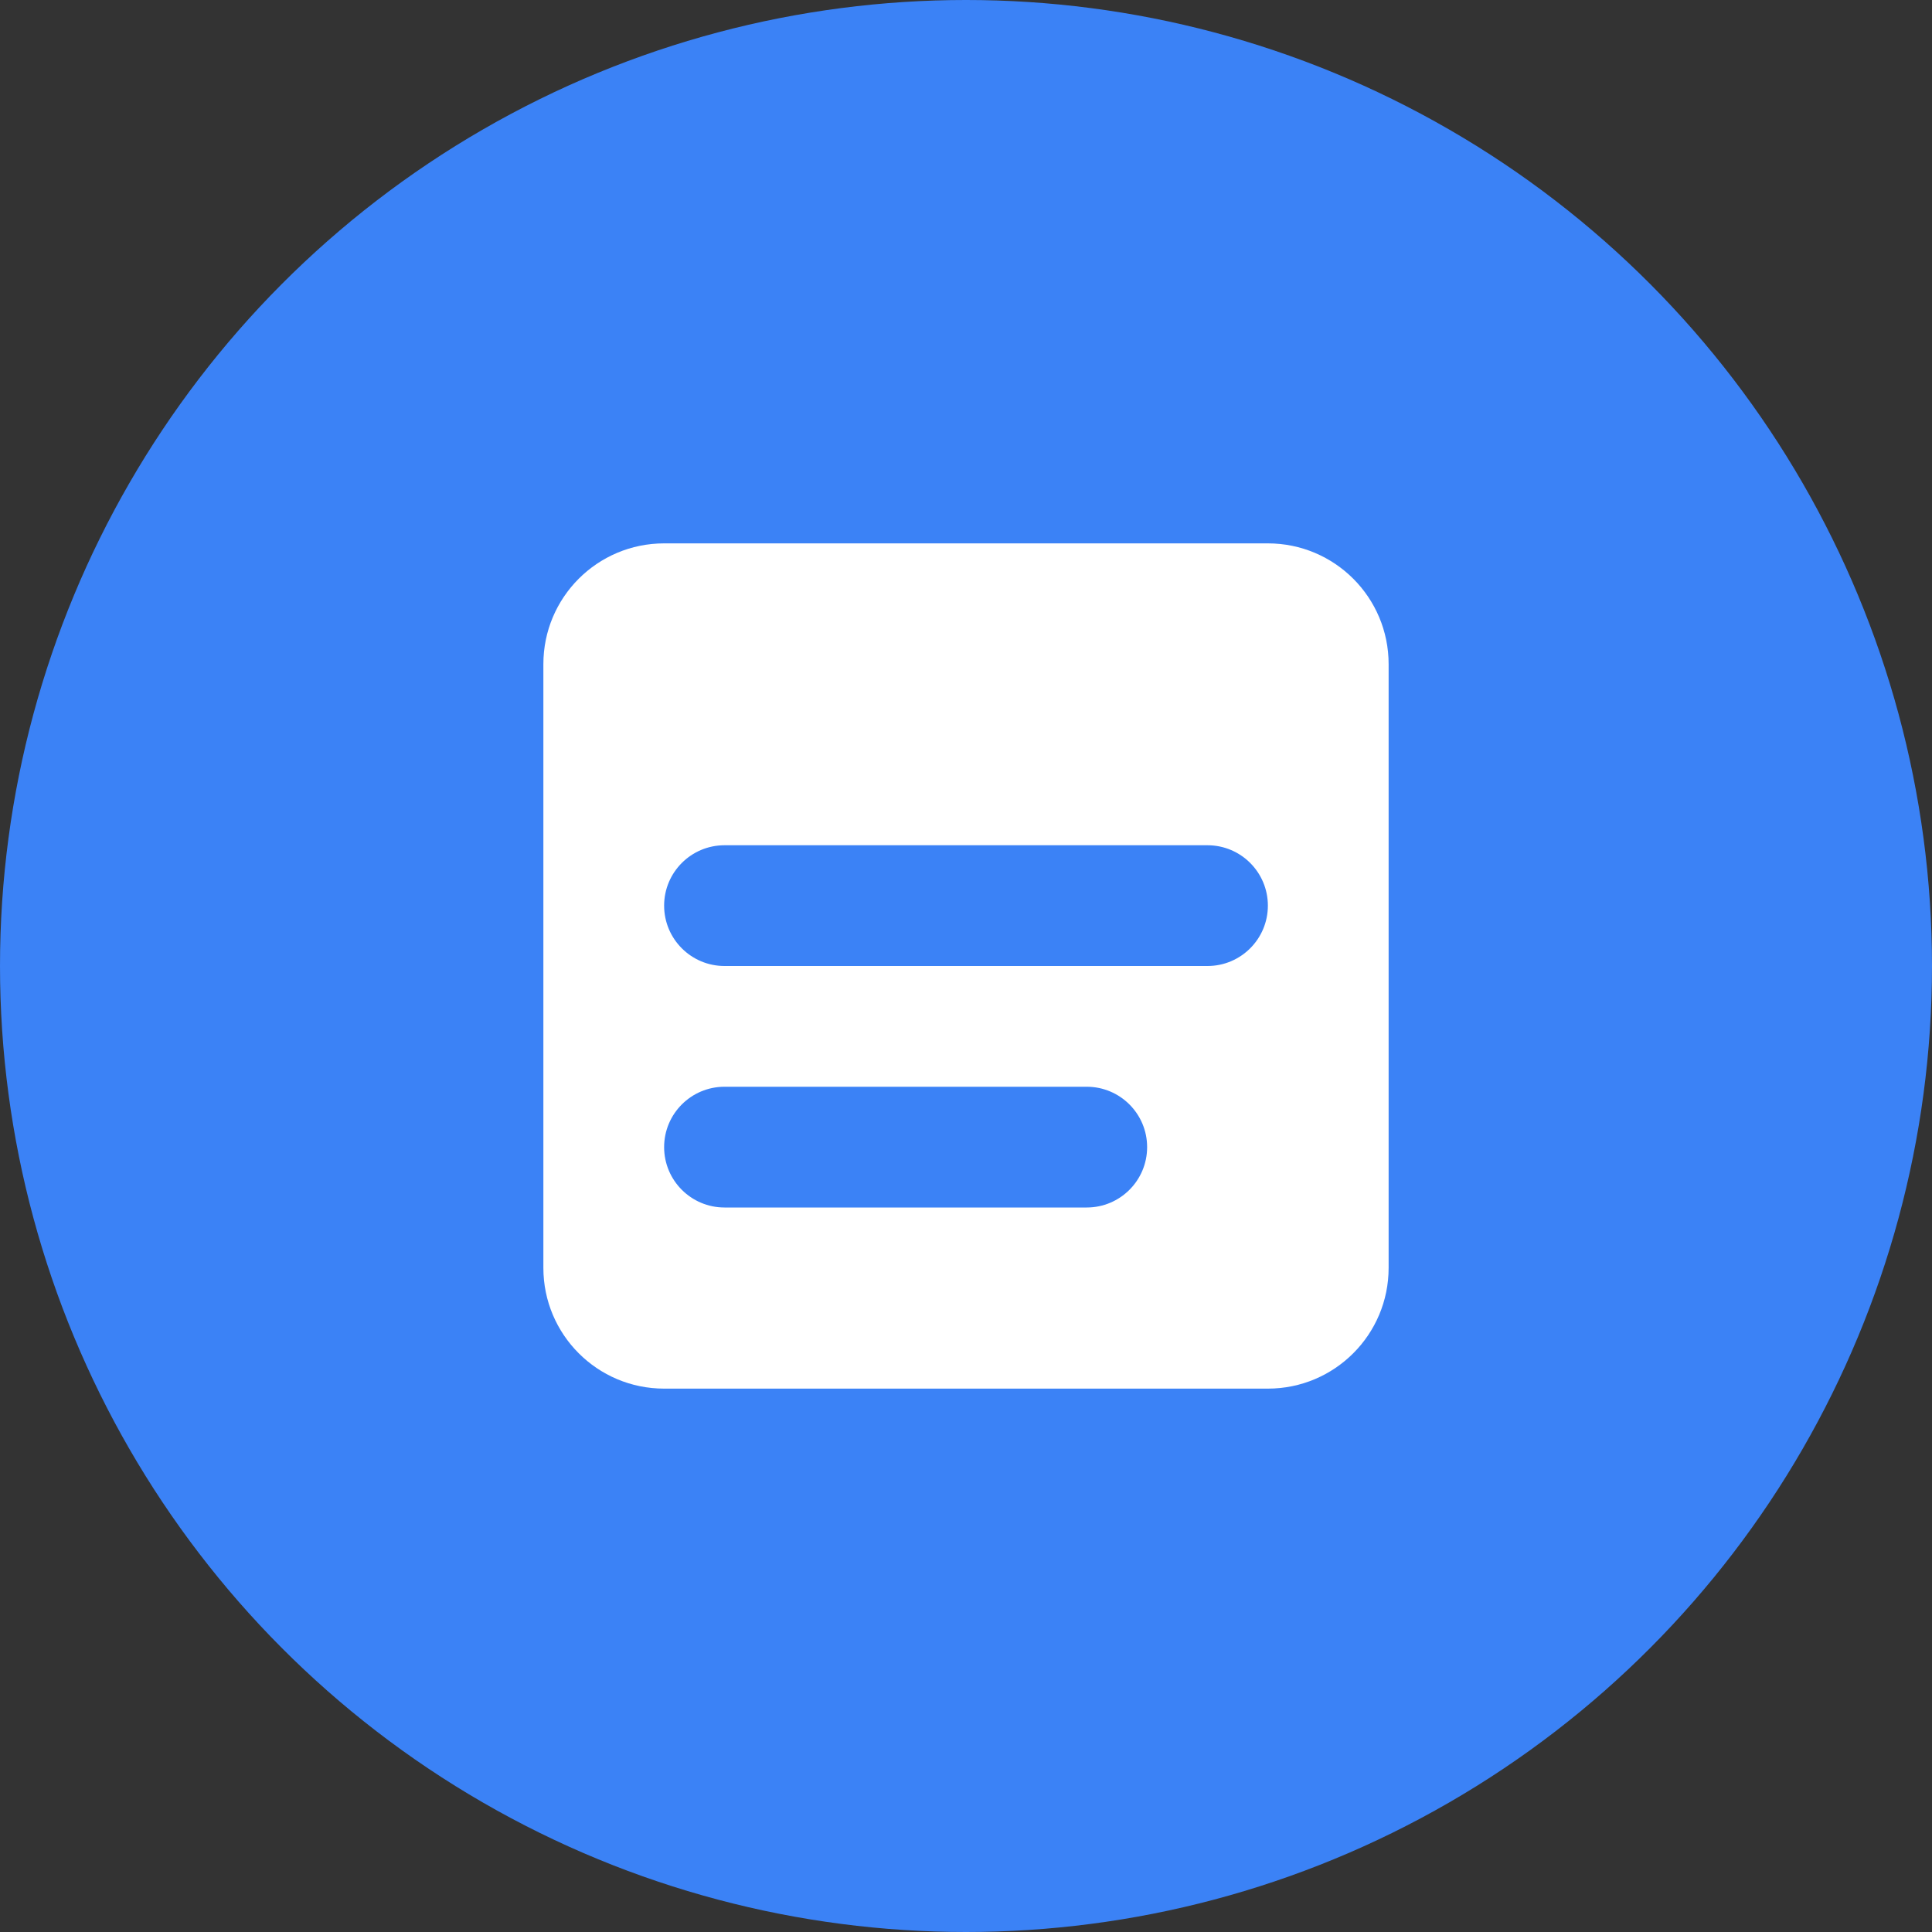
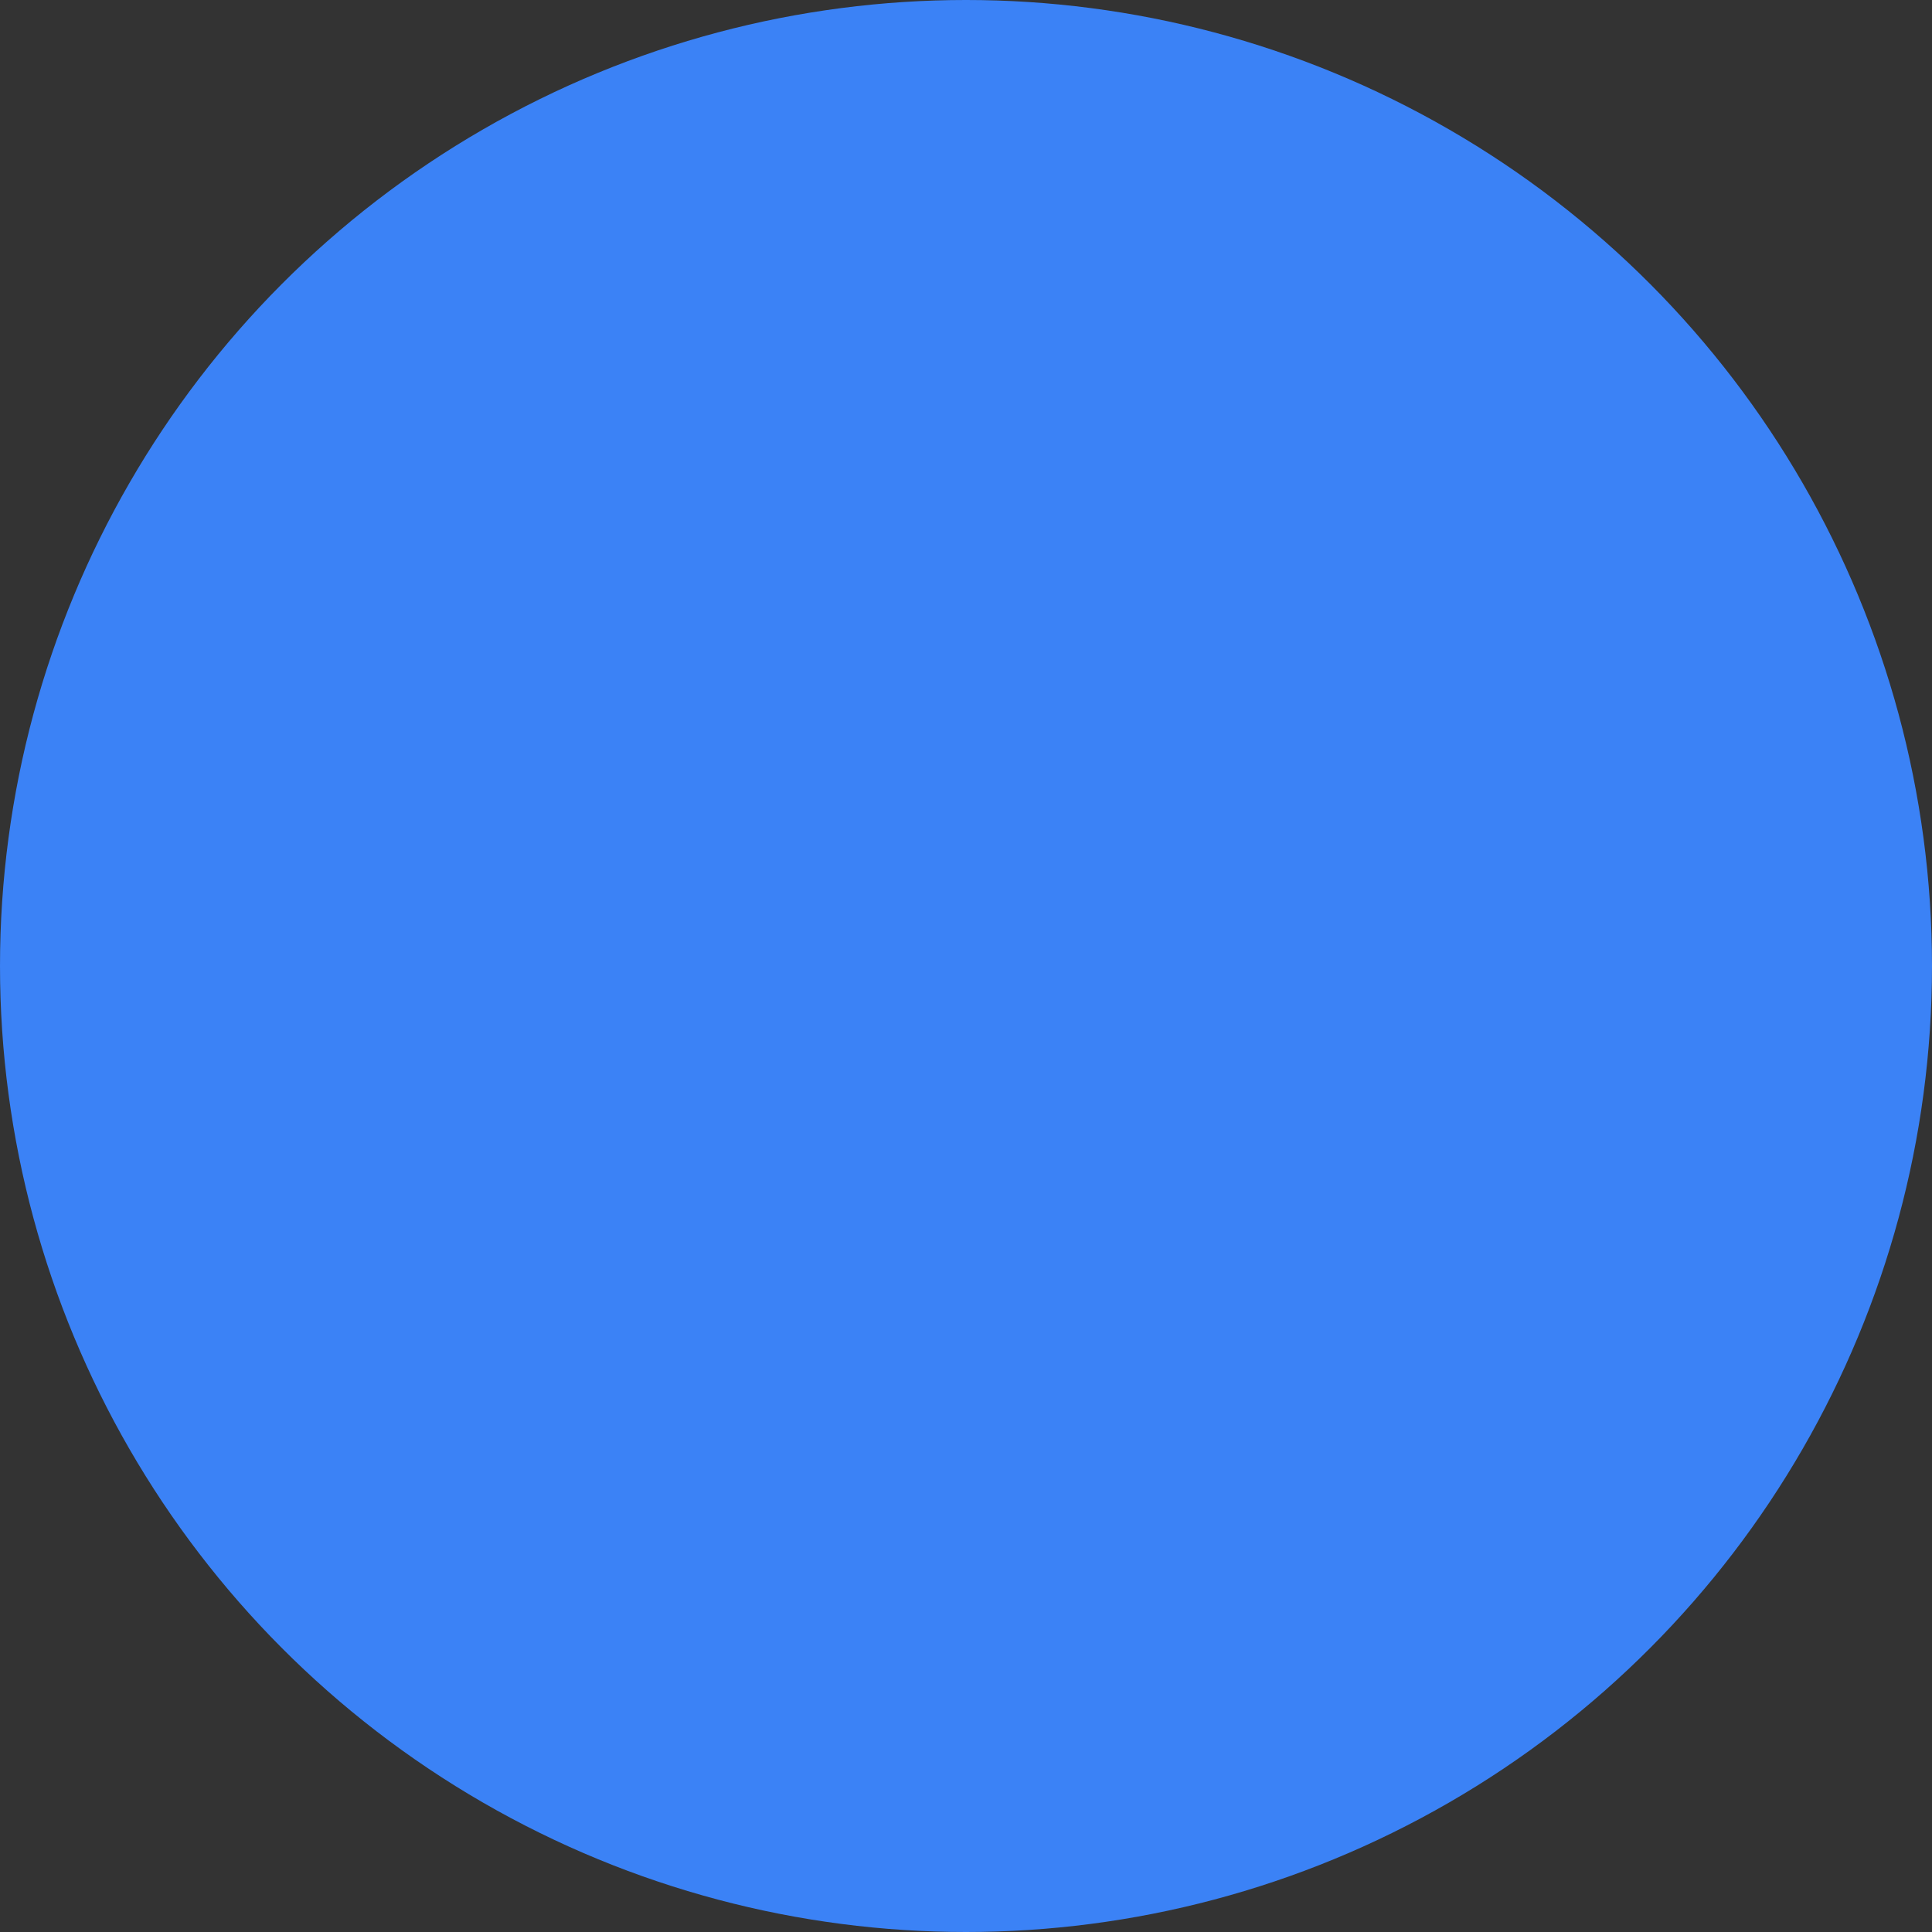
<svg xmlns="http://www.w3.org/2000/svg" width="32px" height="32px" viewBox="0 0 32 32" version="1.1">
  <rect x="0" y="0" width="32" height="32" fill="#333333" stroke="none" />
  <circle cx="16" cy="16" r="16" fill="#3b82f6" />
-   <path d="M11,9 L21,9 C22.105,9 23,9.895 23,11 L23,21 C23,22.105 22.105,23 21,23 L11,23 C9.895,23 9,22.105 9,21 L9,11 C9,9.895 9.895,9 11,9 Z" fill="white" />
  <path d="M12,14 L20,14 C20.552,14 21,14.448 21,15 C21,15.552 20.552,16 20,16 L12,16 C11.448,16 11,15.552 11,15 C11,14.448 11.448,14 12,14 Z" fill="#3b82f6" />
-   <path d="M12,18 L18,18 C18.552,18 19,18.448 19,19 C19,19.552 18.552,20 18,20 L12,20 C11.448,20 11,19.552 11,19 C11,18.448 11.448,18 12,18 Z" fill="#3b82f6" />
</svg>